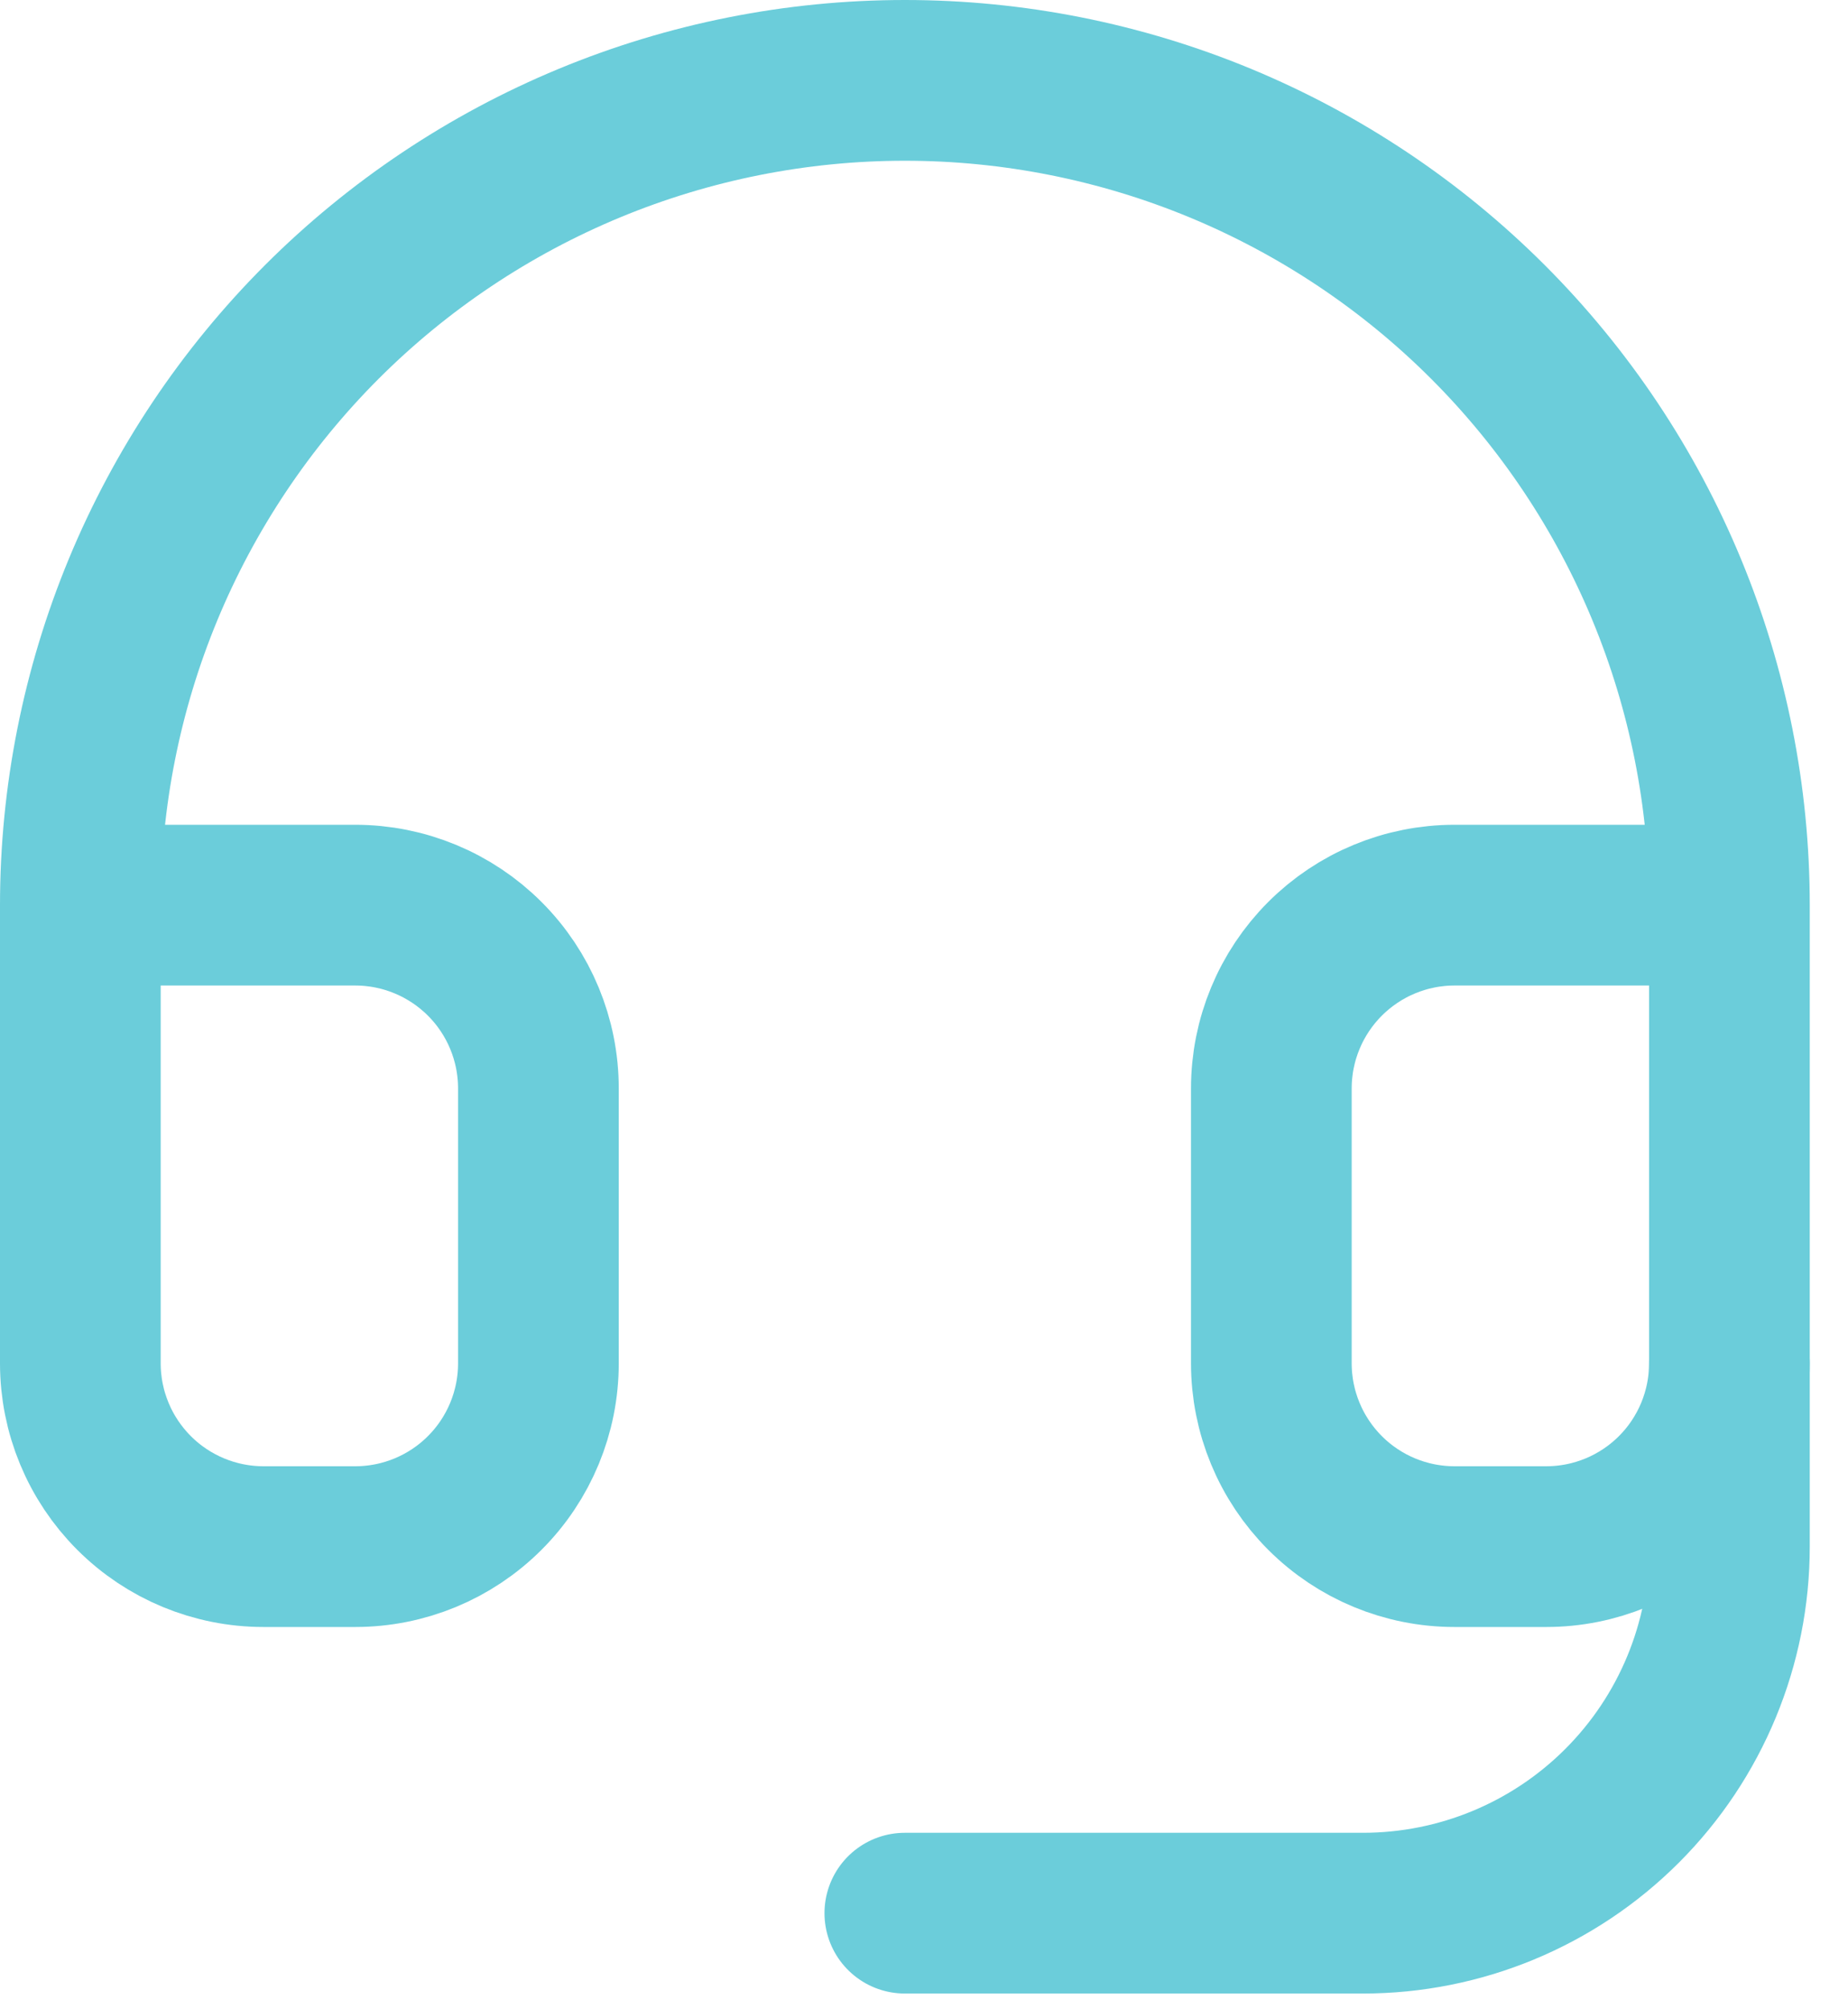
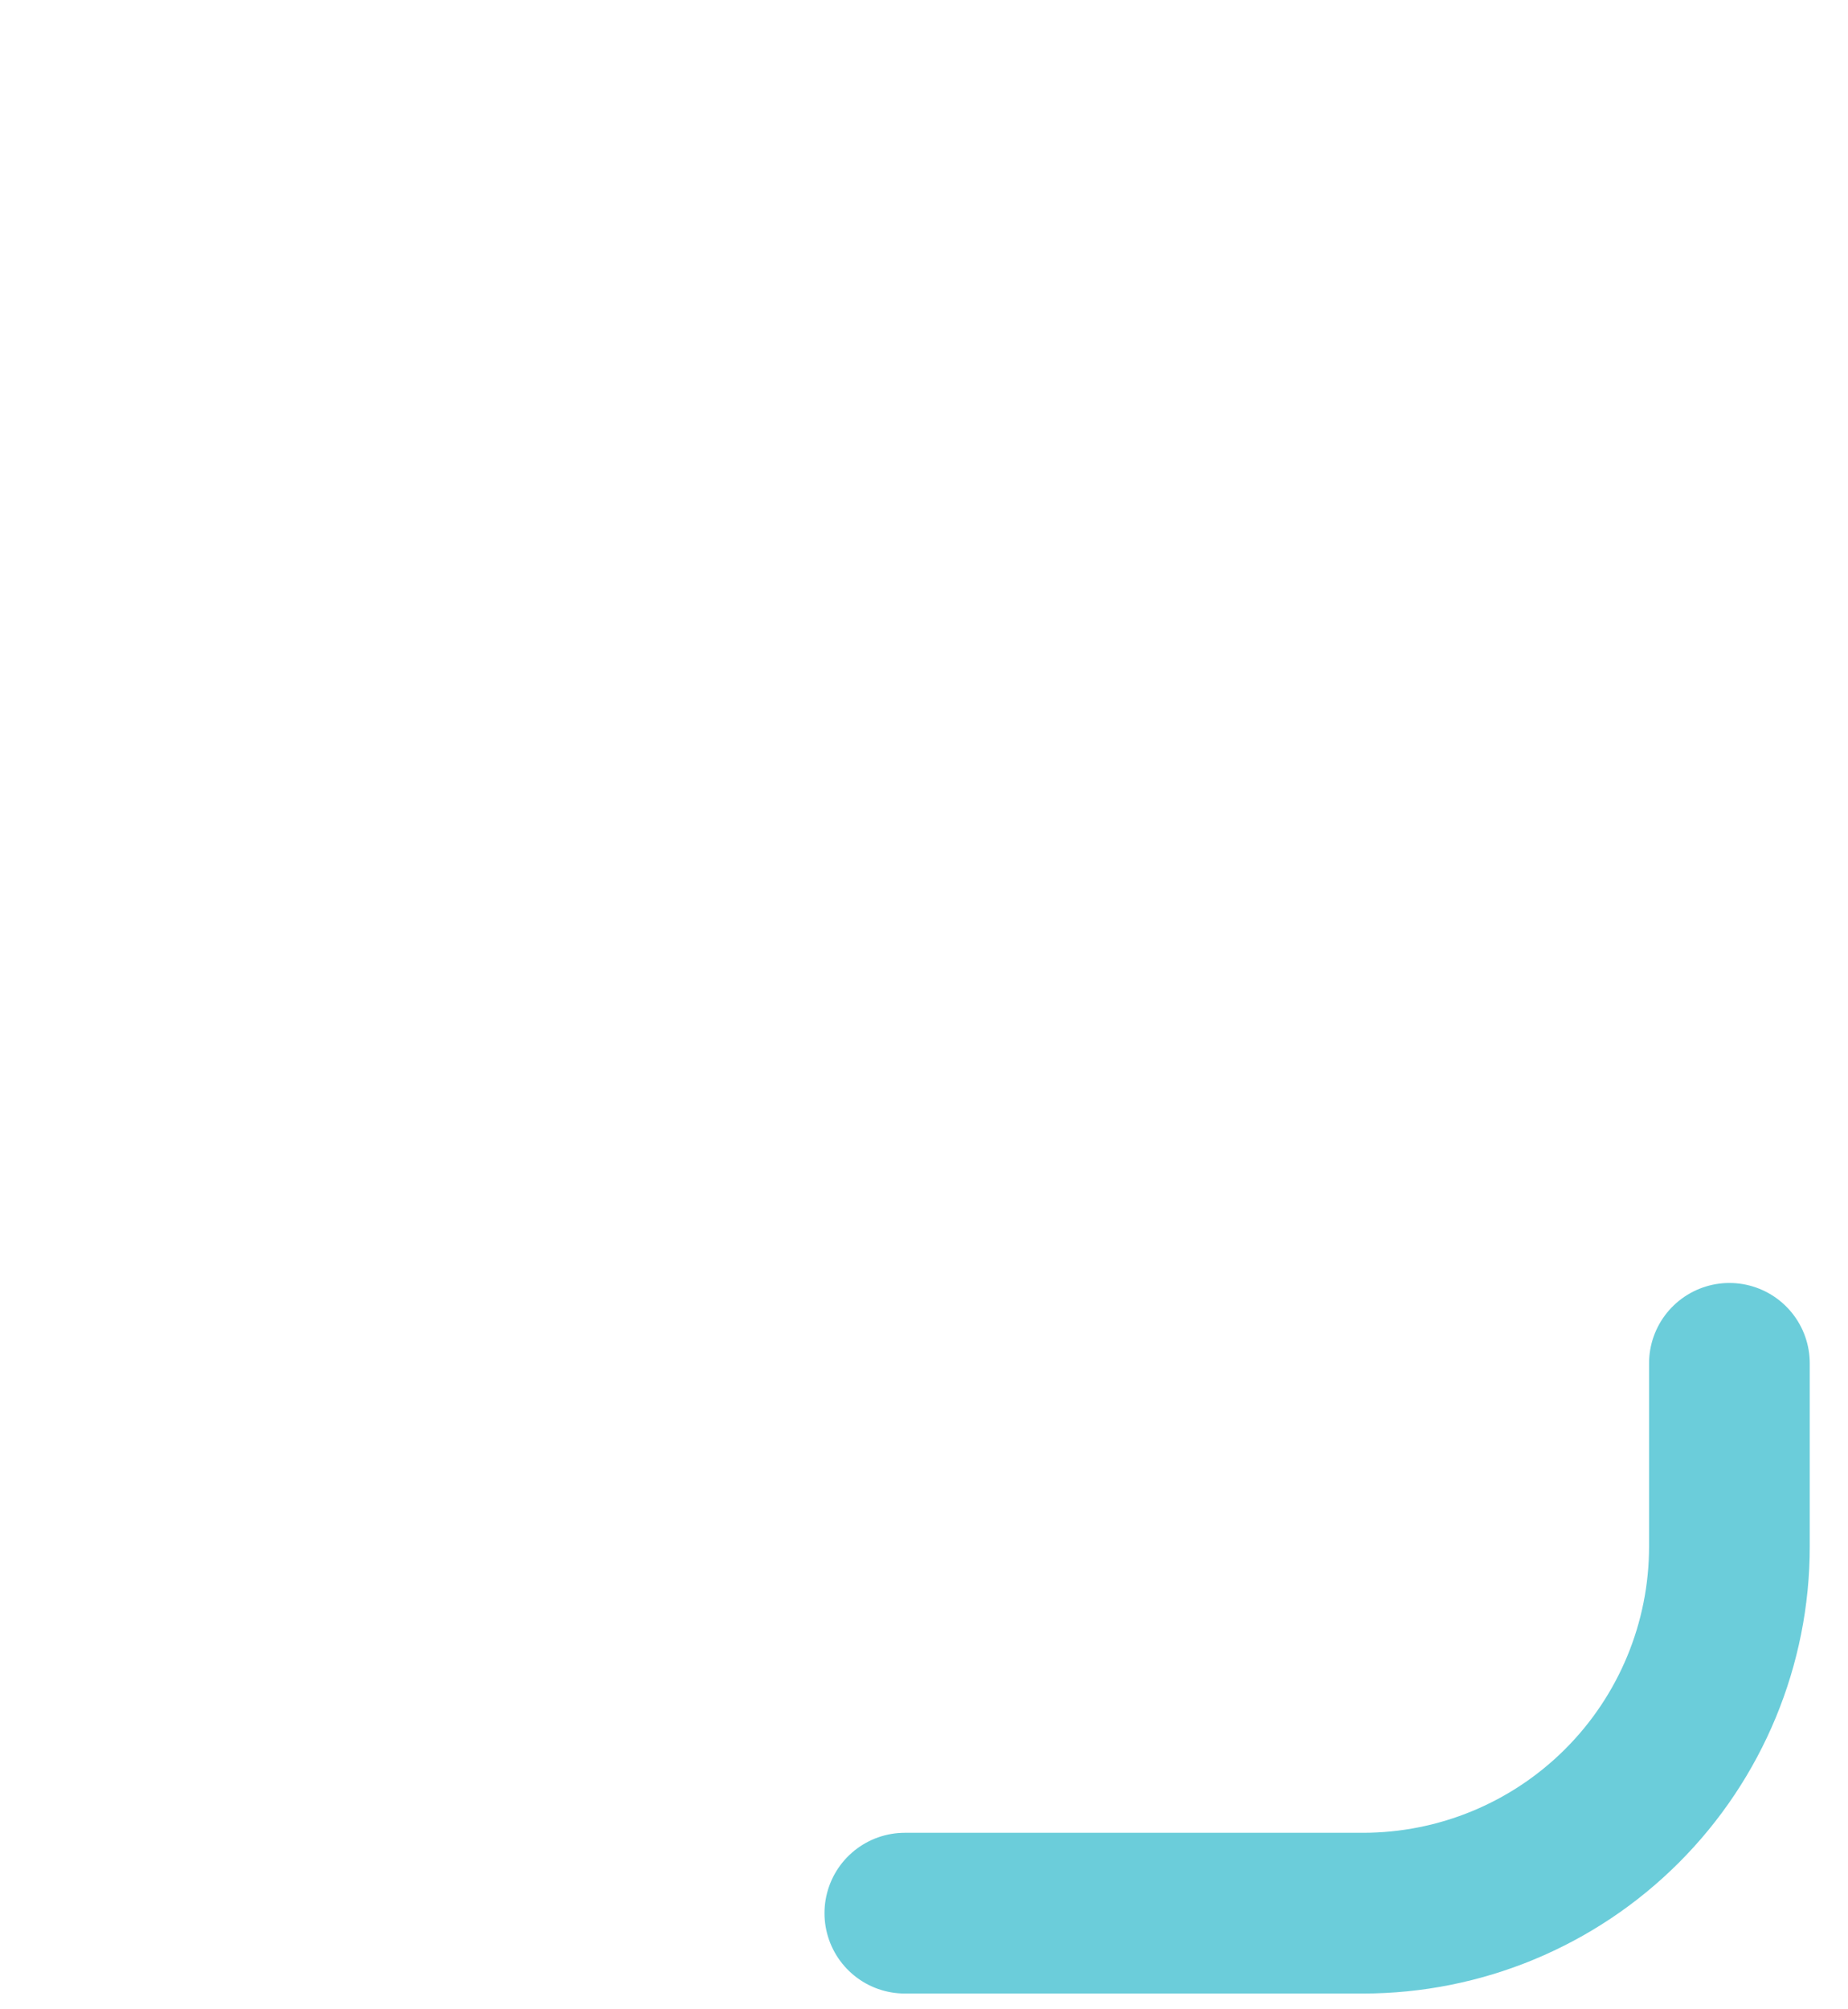
<svg xmlns="http://www.w3.org/2000/svg" width="46" height="50" viewBox="0 0 46 50" fill="none">
-   <path d="M2 22.524H8.841C10.051 22.524 11.211 23.005 12.066 23.86C12.922 24.715 13.402 25.875 13.402 27.085V33.926C13.402 35.136 12.922 36.296 12.066 37.151C11.211 38.007 10.051 38.487 8.841 38.487H6.561C5.351 38.487 4.191 38.007 3.336 37.151C2.481 36.296 2 35.136 2 33.926V22.524ZM2 22.524C2 19.829 2.531 17.16 3.562 14.67C4.594 12.18 6.106 9.917 8.011 8.011C9.917 6.106 12.18 4.594 14.67 3.562C17.16 2.531 19.829 2 22.524 2C25.219 2 27.888 2.531 30.378 3.562C32.868 4.594 35.131 6.106 37.037 8.011C38.943 9.917 40.455 12.18 41.486 14.67C42.517 17.16 43.048 19.829 43.048 22.524M43.048 22.524V33.926C43.048 35.136 42.568 36.296 41.712 37.151C40.857 38.007 39.697 38.487 38.487 38.487H36.207C34.997 38.487 33.837 38.007 32.982 37.151C32.127 36.296 31.646 35.136 31.646 33.926V27.085C31.646 25.875 32.127 24.715 32.982 23.86C33.837 23.005 34.997 22.524 36.207 22.524H43.048Z" stroke="#6BCDDA" stroke-width="4" stroke-linecap="round" stroke-linejoin="round" />
  <path d="M43.048 33.926V38.487C43.048 40.906 42.087 43.226 40.376 44.937C38.665 46.648 36.345 47.608 33.926 47.608H22.523" stroke="#6BCDDA" stroke-width="4" stroke-linecap="round" stroke-linejoin="round" />
</svg>